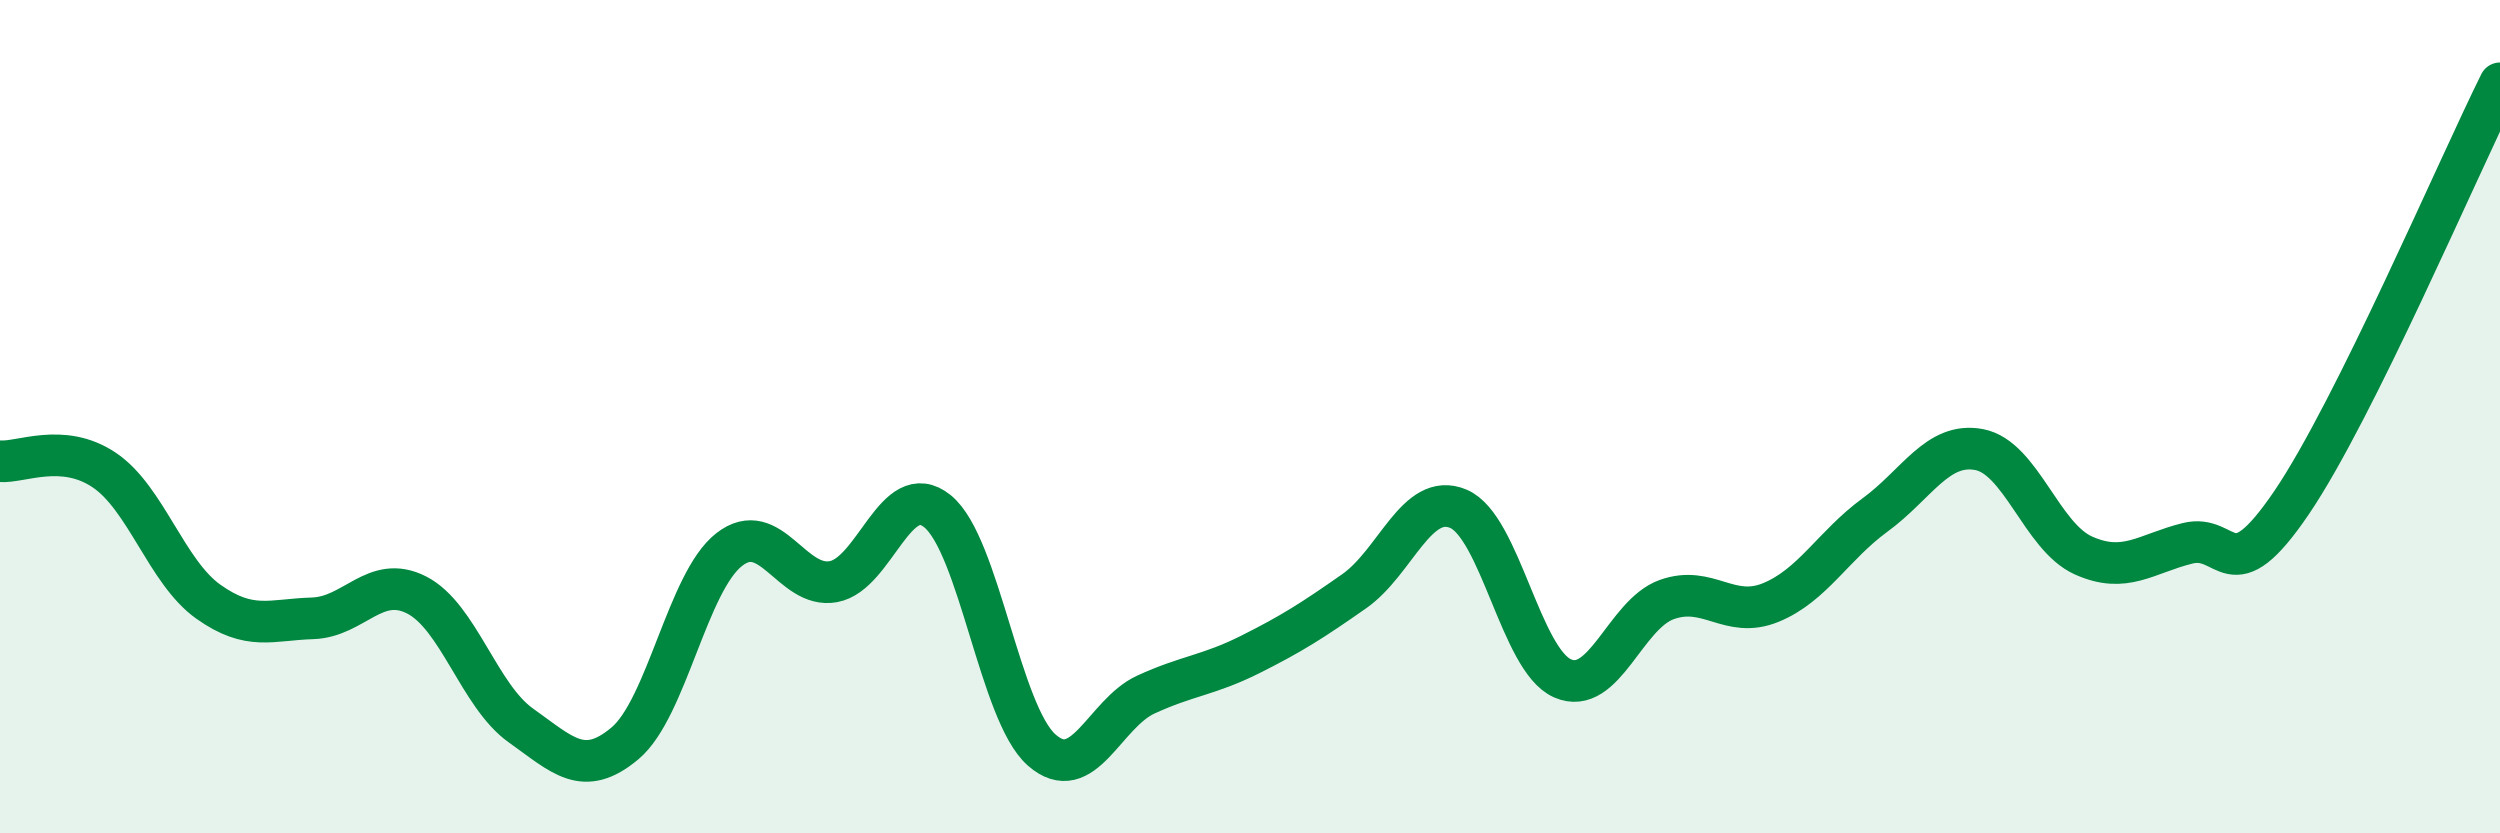
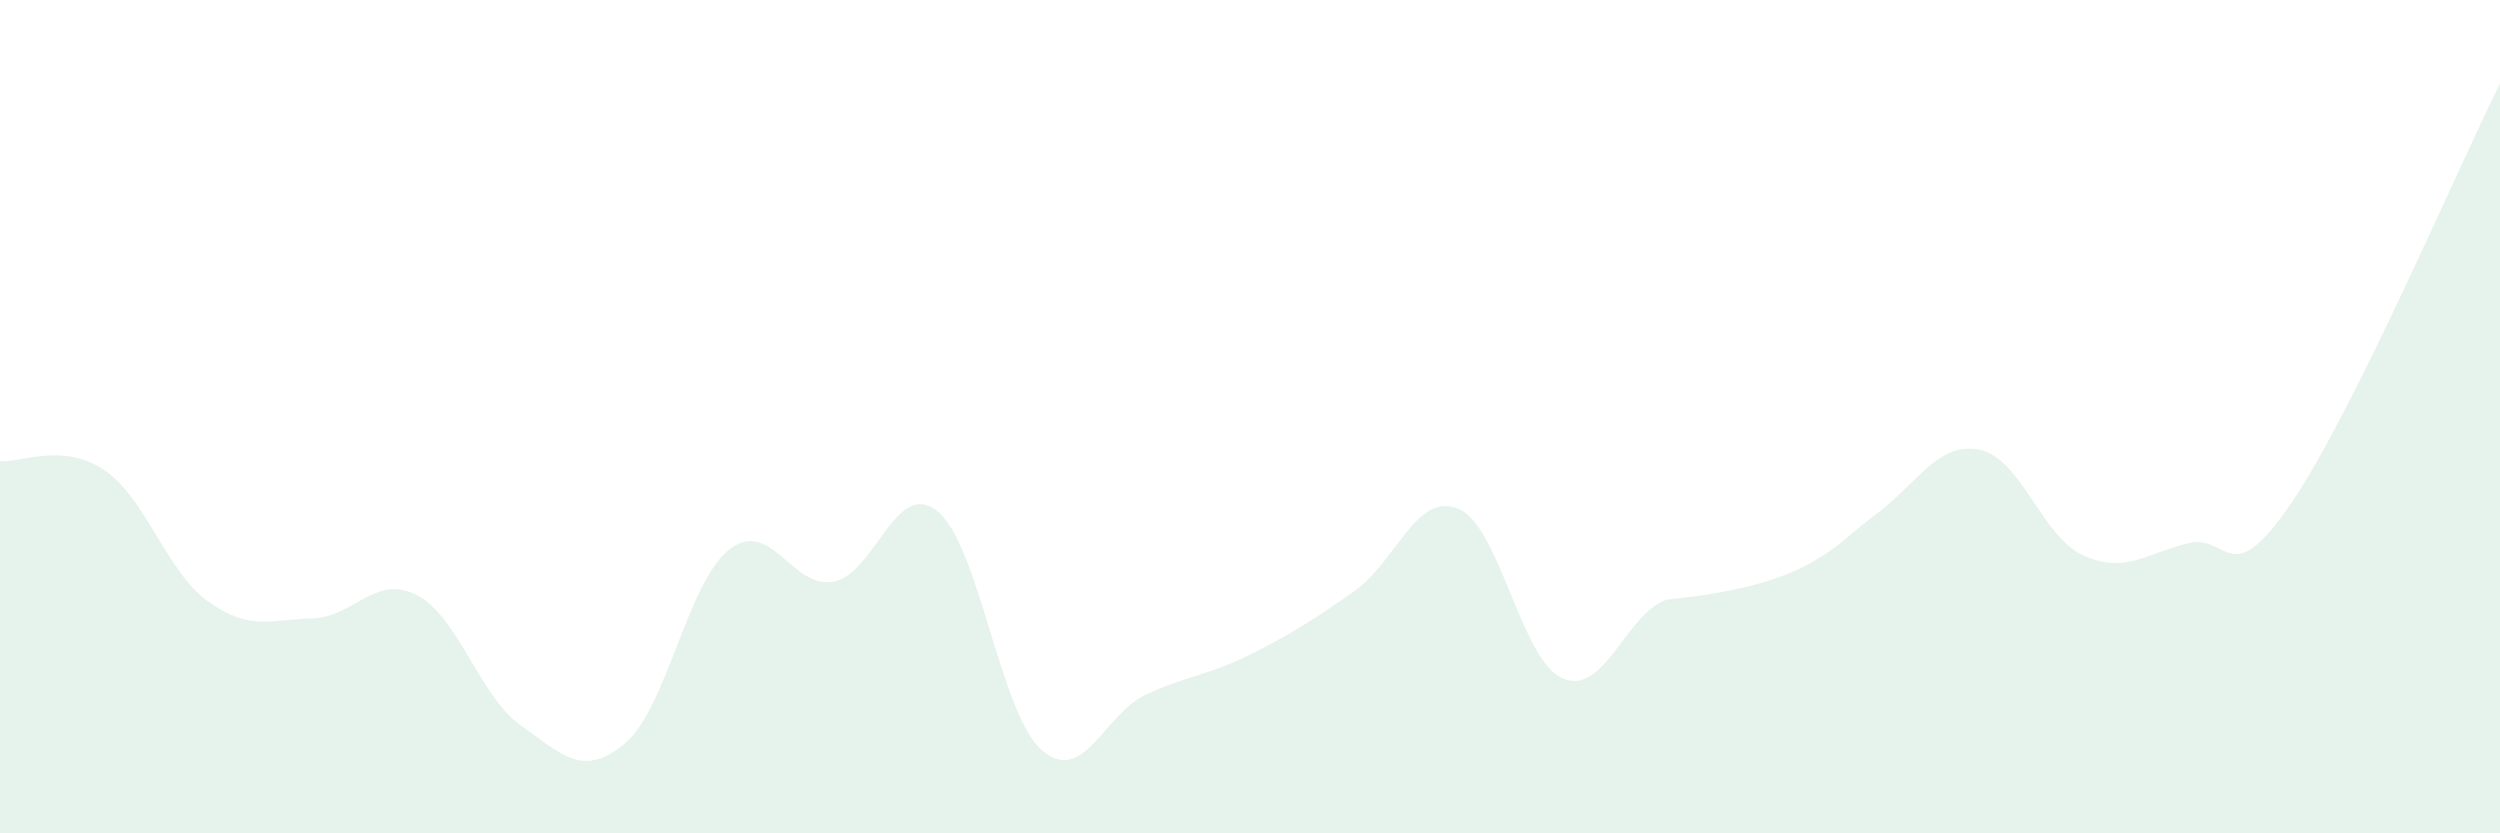
<svg xmlns="http://www.w3.org/2000/svg" width="60" height="20" viewBox="0 0 60 20">
-   <path d="M 0,11.07 C 0.5,11.11 1.5,10.61 2.5,11.28 C 3.5,11.95 4,13.73 5,14.44 C 6,15.15 6.5,14.87 7.5,14.84 C 8.5,14.81 9,13.77 10,14.28 C 11,14.79 11.5,16.7 12.5,17.41 C 13.5,18.12 14,18.68 15,17.84 C 16,17 16.5,13.97 17.5,13.19 C 18.5,12.41 19,14.14 20,13.96 C 21,13.78 21.5,11.46 22.5,12.27 C 23.5,13.08 24,17.12 25,18 C 26,18.88 26.5,17.13 27.5,16.67 C 28.5,16.21 29,16.21 30,15.71 C 31,15.21 31.5,14.89 32.5,14.19 C 33.5,13.49 34,11.79 35,12.21 C 36,12.63 36.5,15.84 37.5,16.28 C 38.5,16.72 39,14.75 40,14.39 C 41,14.03 41.5,14.87 42.5,14.46 C 43.5,14.05 44,13.09 45,12.36 C 46,11.63 46.5,10.6 47.5,10.79 C 48.5,10.98 49,12.88 50,13.33 C 51,13.78 51.5,13.29 52.5,13.04 C 53.5,12.79 53.5,14.27 55,12.06 C 56.5,9.85 59,4.01 60,2L60 20L0 20Z" fill="#008740" opacity="0.1" stroke-linecap="round" stroke-linejoin="round" />
-   <path d="M 0,11.07 C 0.5,11.11 1.5,10.61 2.5,11.28 C 3.5,11.95 4,13.73 5,14.44 C 6,15.15 6.5,14.87 7.5,14.84 C 8.5,14.81 9,13.77 10,14.28 C 11,14.79 11.5,16.7 12.5,17.41 C 13.5,18.12 14,18.68 15,17.84 C 16,17 16.5,13.97 17.5,13.19 C 18.5,12.41 19,14.14 20,13.96 C 21,13.78 21.5,11.46 22.5,12.27 C 23.5,13.08 24,17.12 25,18 C 26,18.88 26.5,17.13 27.5,16.67 C 28.5,16.21 29,16.21 30,15.71 C 31,15.21 31.5,14.89 32.5,14.19 C 33.5,13.49 34,11.79 35,12.21 C 36,12.63 36.5,15.84 37.5,16.28 C 38.5,16.72 39,14.75 40,14.39 C 41,14.03 41.5,14.87 42.5,14.46 C 43.5,14.05 44,13.09 45,12.36 C 46,11.63 46.5,10.6 47.5,10.79 C 48.5,10.98 49,12.88 50,13.33 C 51,13.78 51.5,13.29 52.5,13.04 C 53.5,12.79 53.5,14.27 55,12.06 C 56.5,9.85 59,4.01 60,2" stroke="#008740" stroke-width="1" fill="none" stroke-linecap="round" stroke-linejoin="round" />
+   <path d="M 0,11.07 C 0.5,11.11 1.5,10.61 2.5,11.28 C 3.5,11.95 4,13.73 5,14.44 C 6,15.15 6.5,14.87 7.5,14.84 C 8.5,14.81 9,13.77 10,14.28 C 11,14.79 11.5,16.7 12.5,17.41 C 13.5,18.12 14,18.68 15,17.84 C 16,17 16.5,13.97 17.5,13.19 C 18.5,12.41 19,14.14 20,13.96 C 21,13.78 21.5,11.46 22.5,12.27 C 23.5,13.08 24,17.12 25,18 C 26,18.88 26.5,17.13 27.5,16.67 C 28.5,16.21 29,16.21 30,15.71 C 31,15.21 31.5,14.89 32.5,14.19 C 33.5,13.49 34,11.79 35,12.21 C 36,12.63 36.5,15.84 37.5,16.28 C 38.5,16.72 39,14.75 40,14.39 C 43.5,14.05 44,13.09 45,12.36 C 46,11.63 46.5,10.6 47.5,10.79 C 48.5,10.98 49,12.88 50,13.33 C 51,13.78 51.5,13.29 52.5,13.04 C 53.5,12.79 53.5,14.27 55,12.06 C 56.5,9.85 59,4.01 60,2L60 20L0 20Z" fill="#008740" opacity="0.1" stroke-linecap="round" stroke-linejoin="round" />
</svg>